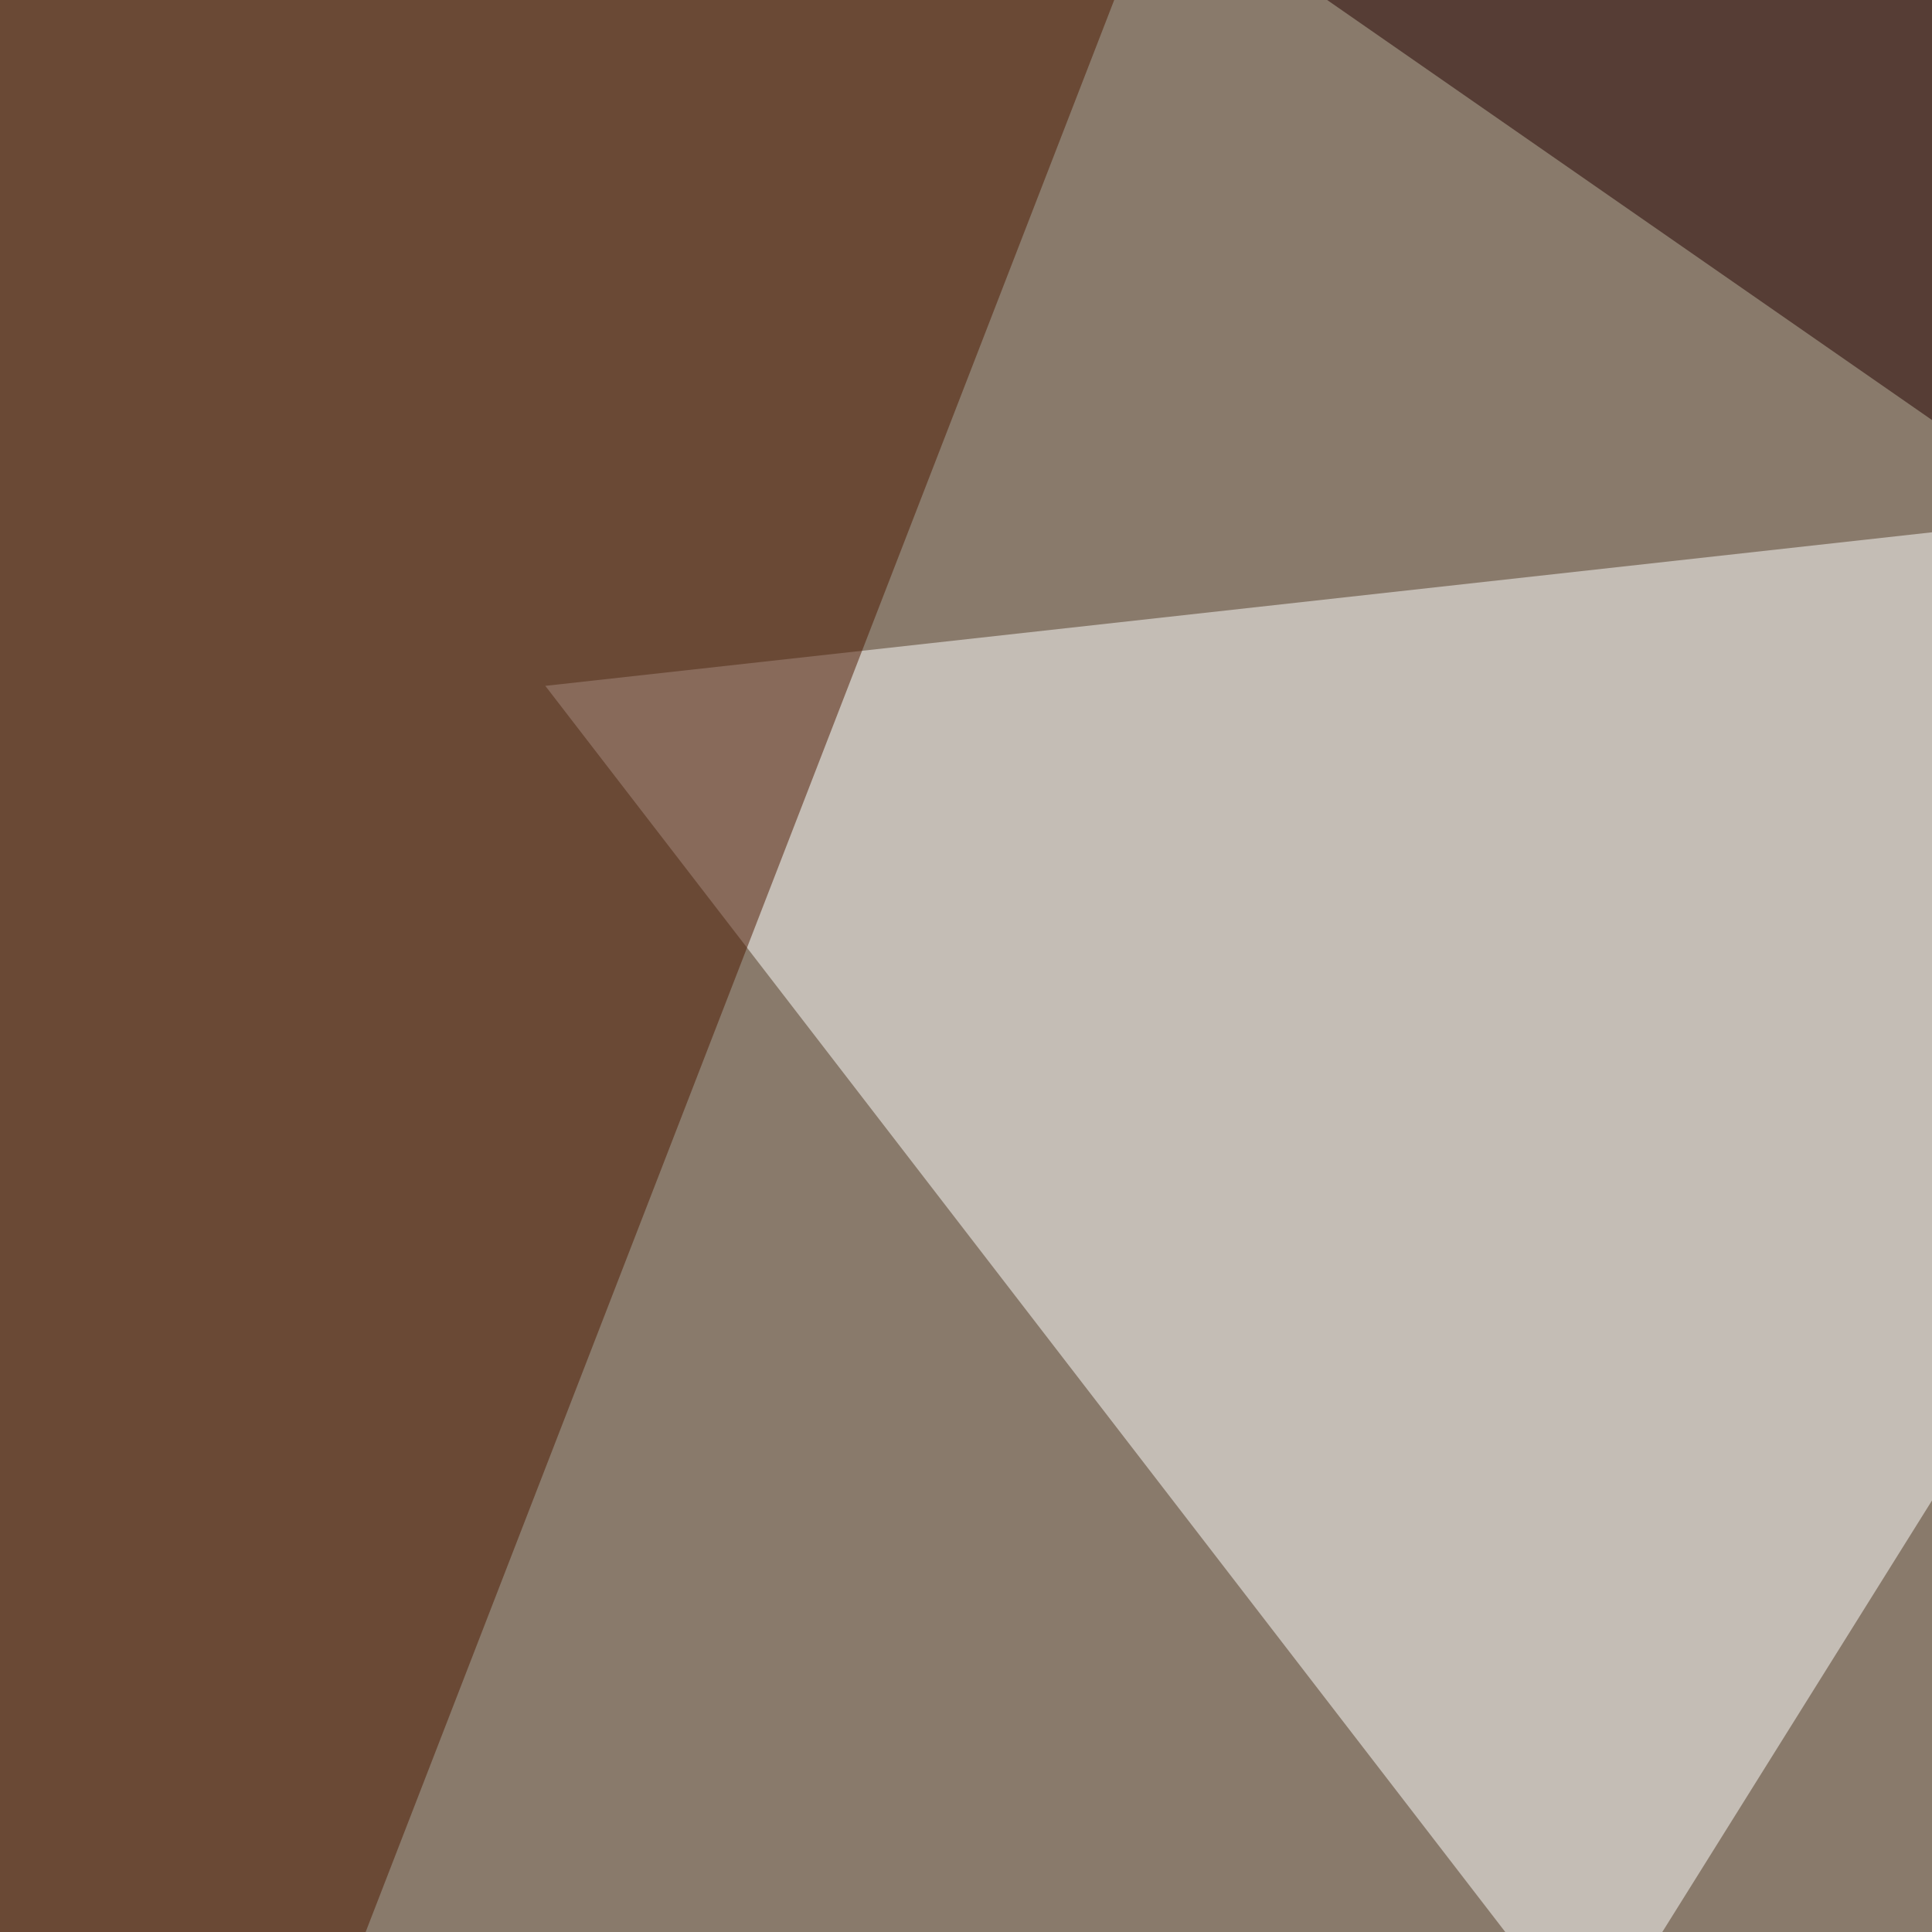
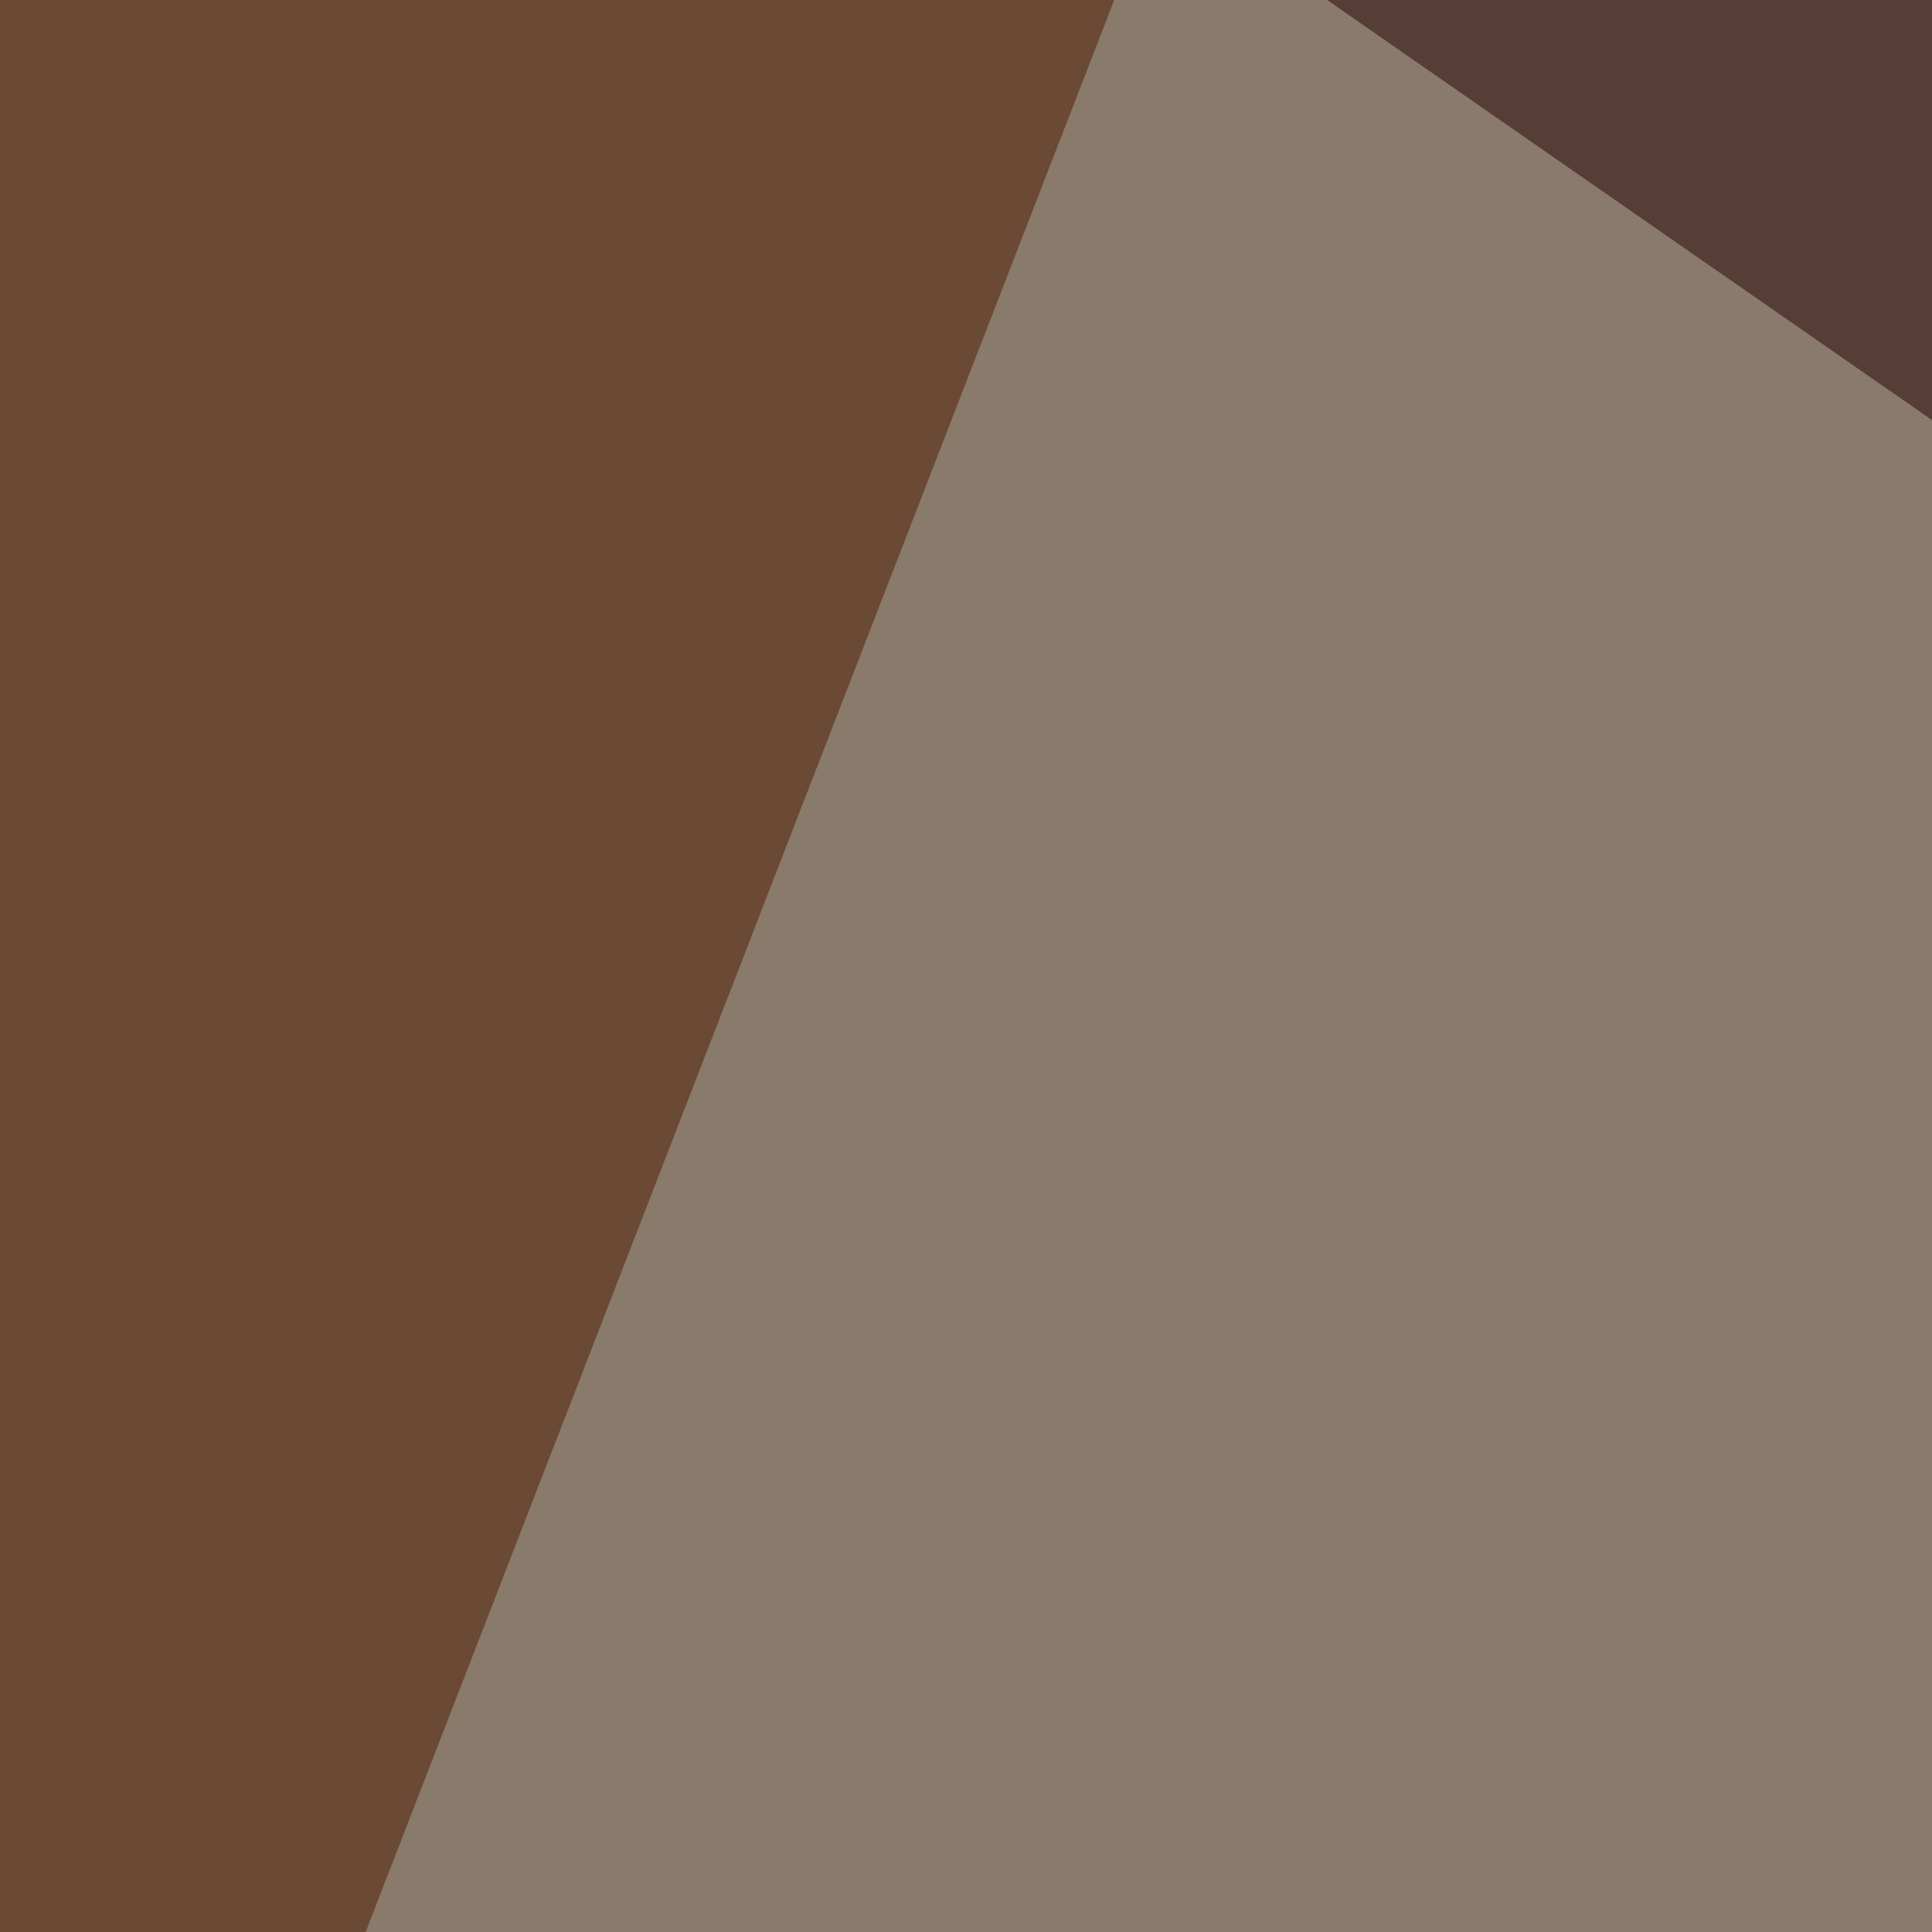
<svg xmlns="http://www.w3.org/2000/svg" width="400" height="400">
  <filter id="a">
    <feGaussianBlur stdDeviation="55" />
  </filter>
  <rect width="100%" height="100%" fill="#897a6b" />
  <g filter="url(#a)">
    <g fill-opacity=".5">
-       <path fill="#fff" d="M329.6 423.3l205-328L112.9 142z" />
      <path fill="#240000" d="M593.3 221.2L795.4 4.4l-586-49.8z" />
-       <path fill="#edf7f8" d="M443.8 443.8l-489.2 82 304.7 155.4z" />
      <path fill="#4c1900" d="M-45.4-7.3l281.2-5.9-252 650.4z" />
    </g>
  </g>
</svg>